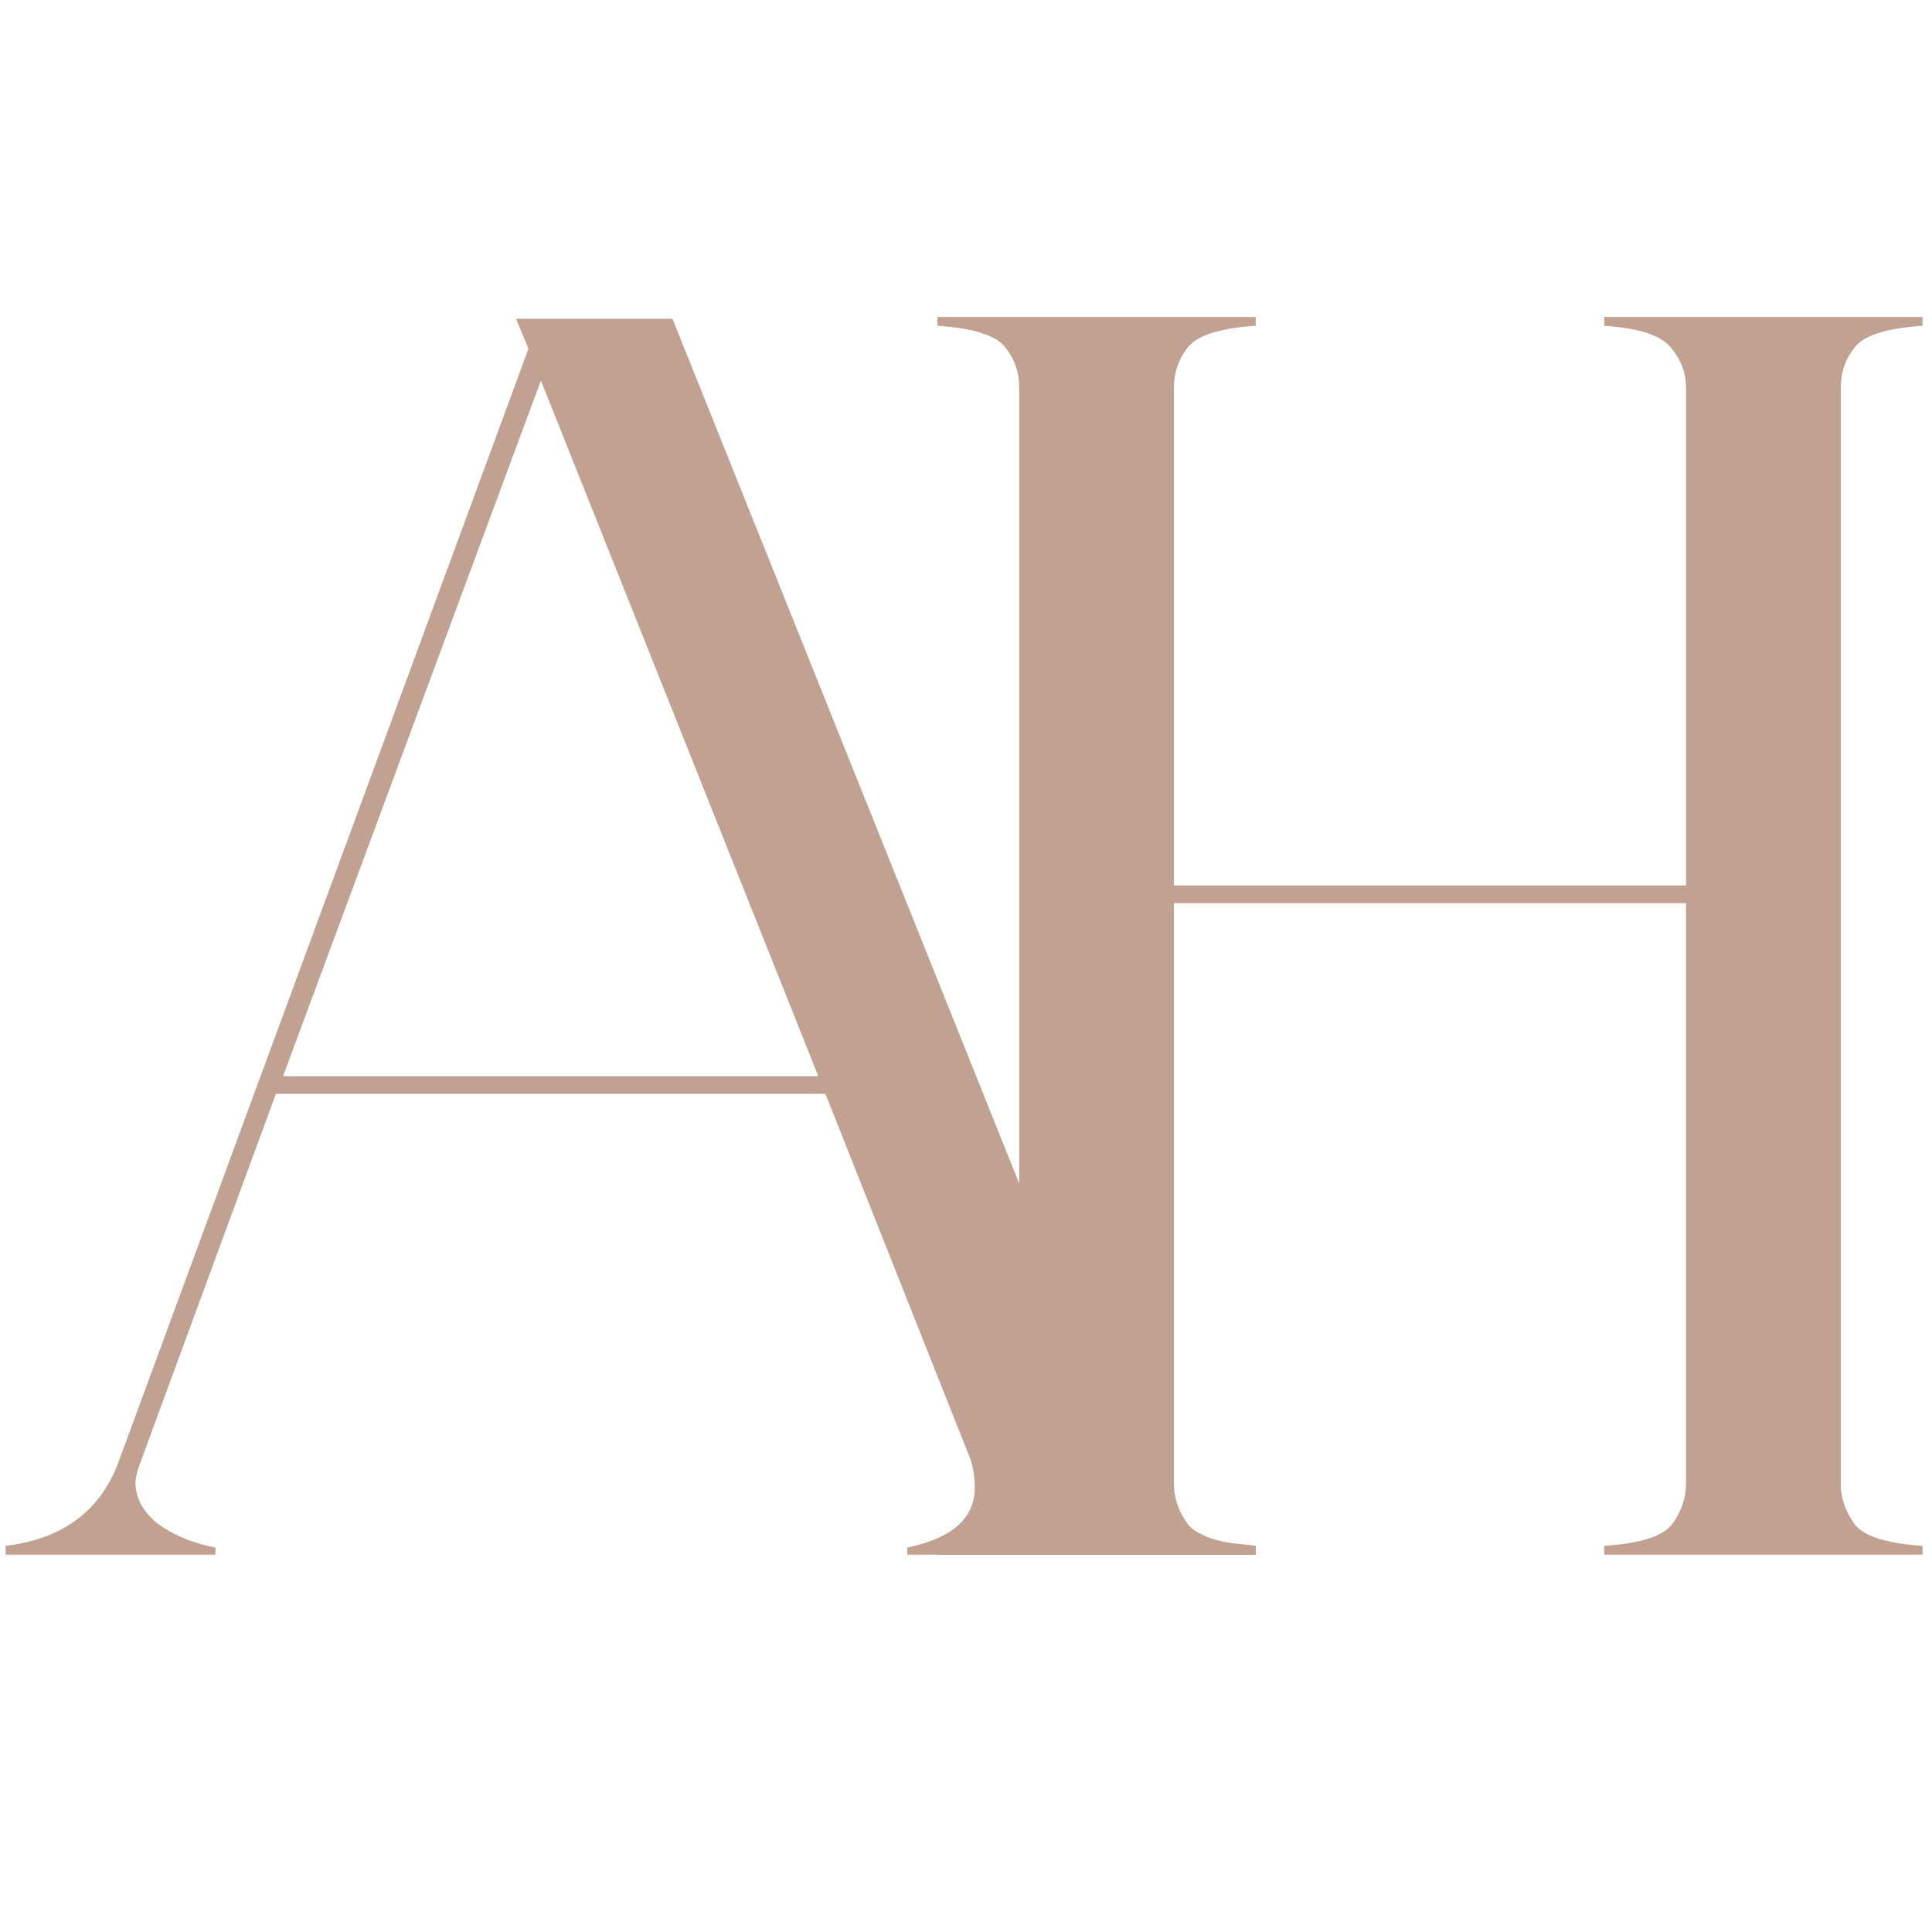
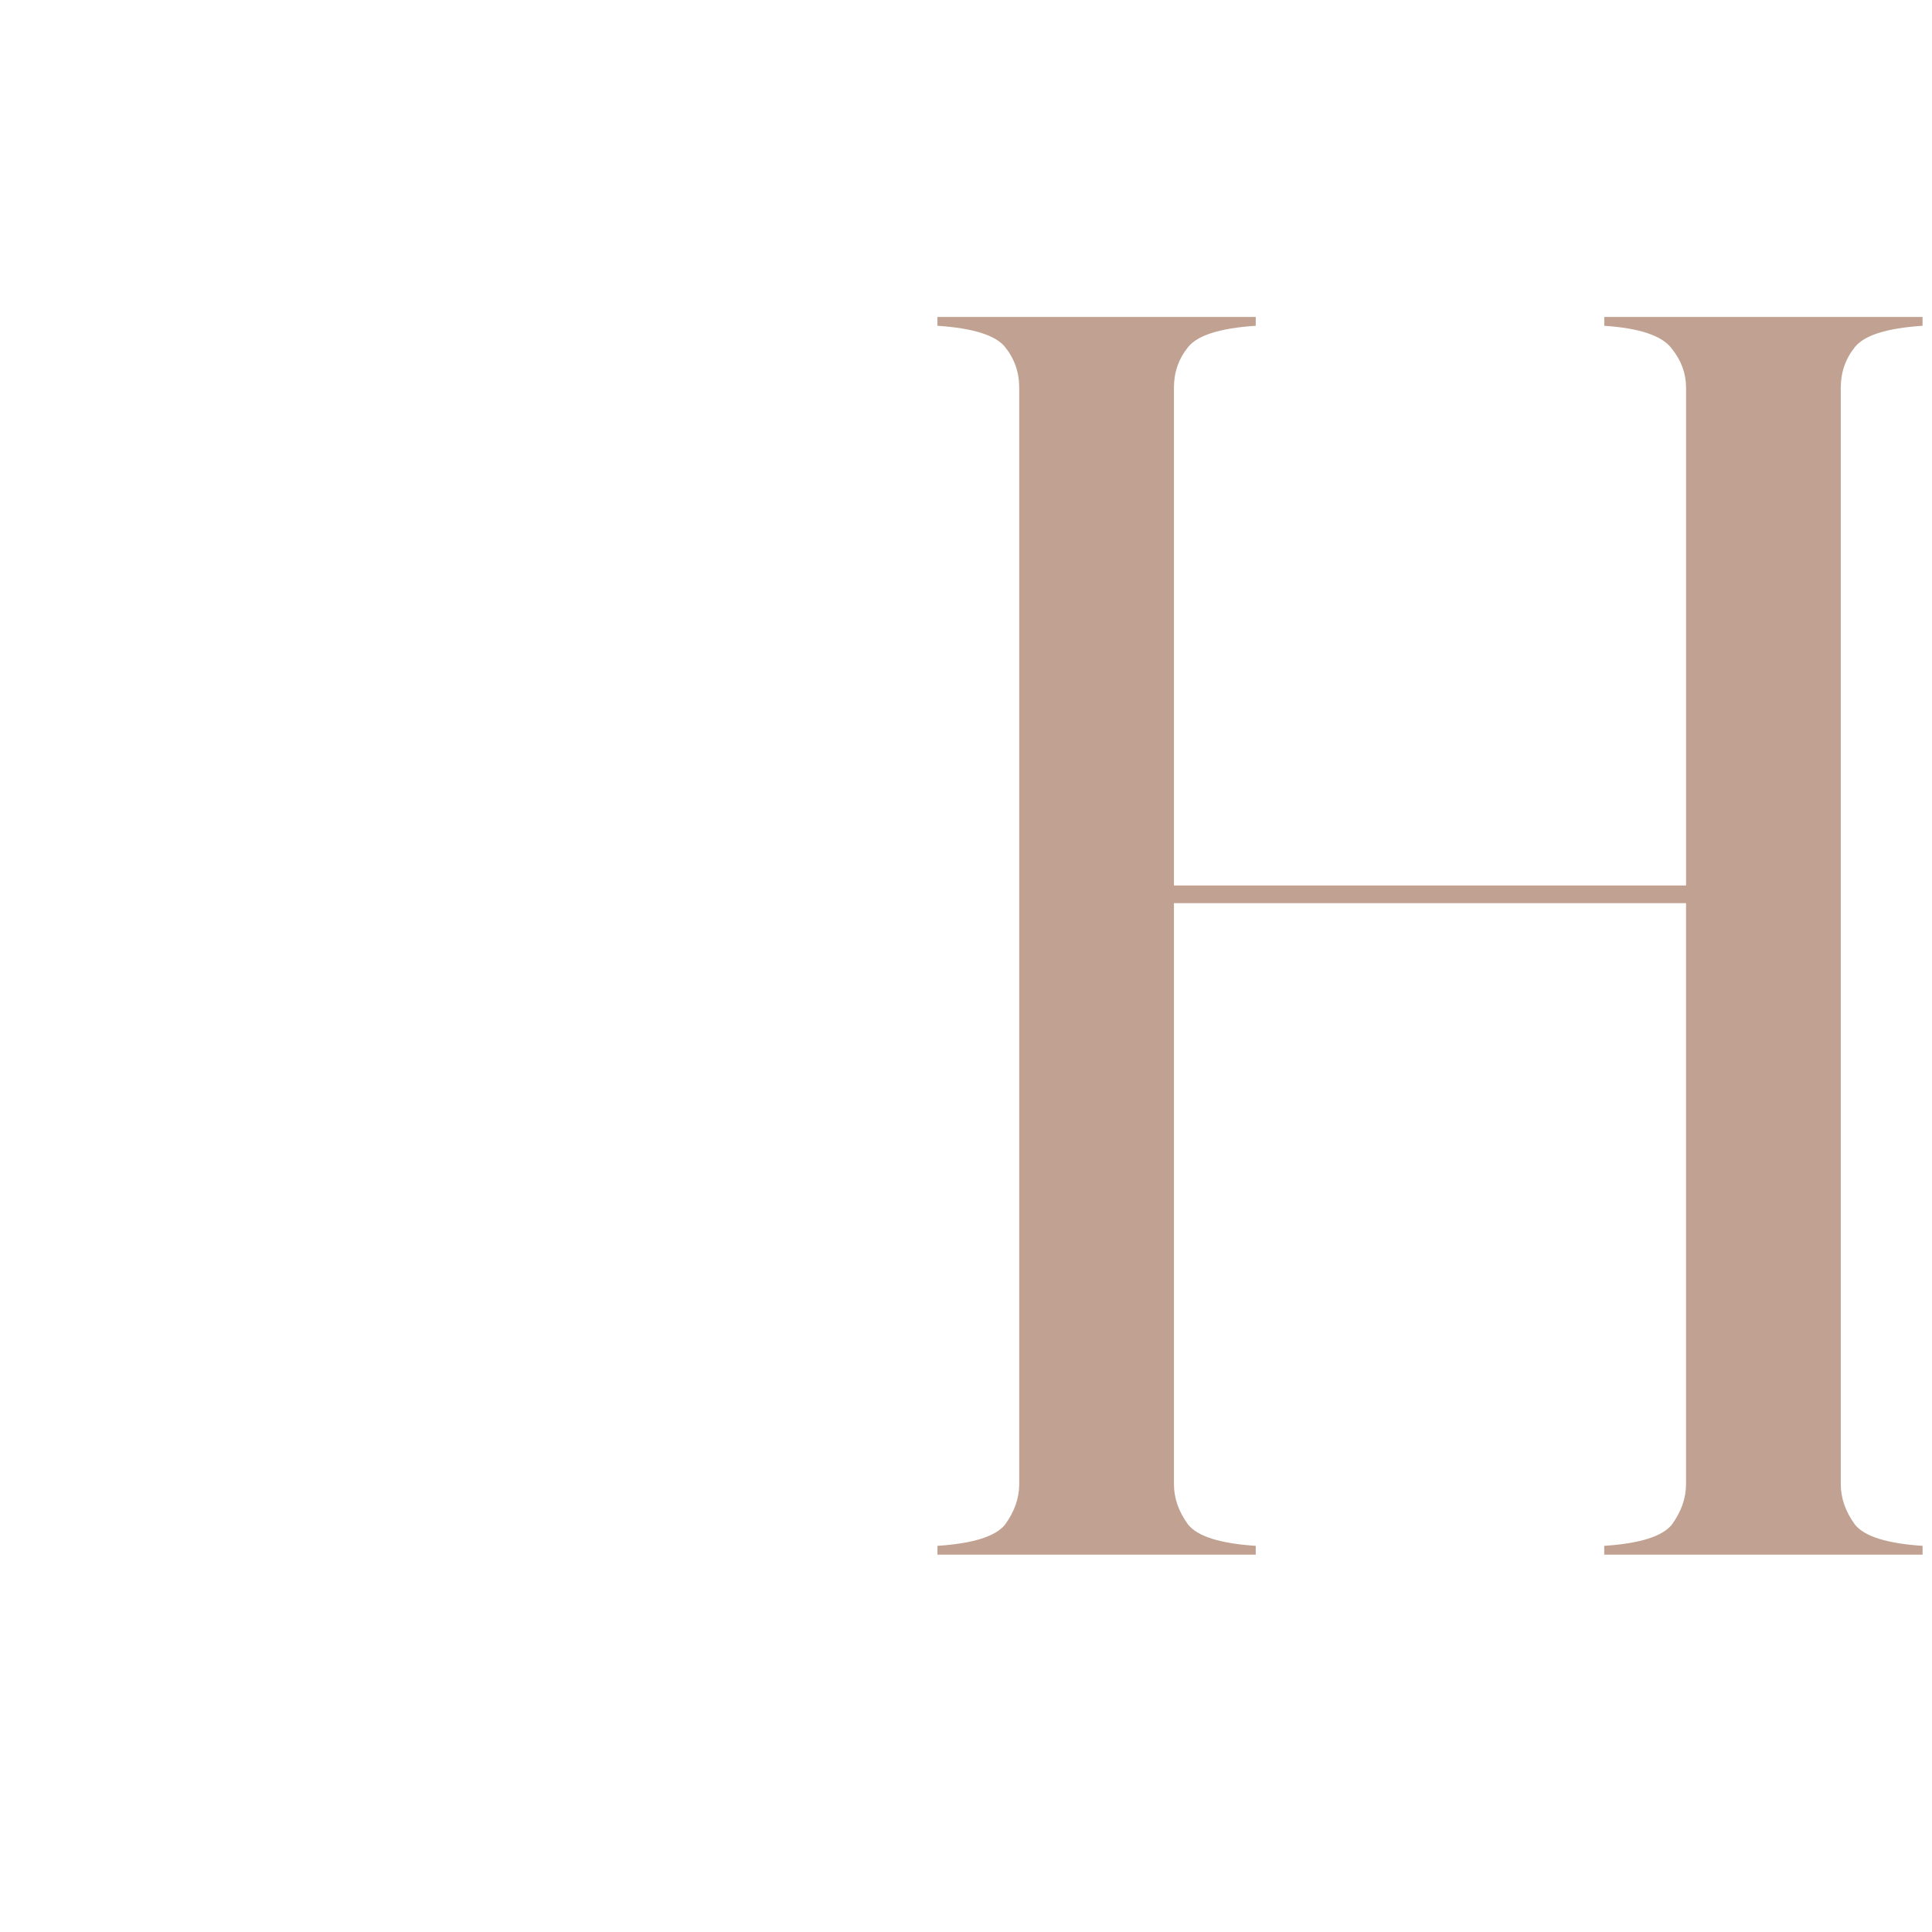
<svg xmlns="http://www.w3.org/2000/svg" width="64" height="64" fill="none">
-   <path fill="#C1A292" d="M37.239 47.874c.471 1.13 1.021 1.93 1.65 2.398 1.368.936 1.53.78 2.709.936v.292H30.053v-.234c1.492-.312 2.238-.975 2.238-1.988 0-.43-.079-.82-.236-1.17l-4.712-11.873H9.14l-4.536 12.34c-.078.235-.117.41-.117.527 0 .507.235.955.706 1.345.511.39 1.159.663 1.944.819v.234H.188v-.292c1.924-.234 3.18-1.19 3.77-2.866l13.548-36.79-.413-.993h5.184l14.962 37.315ZM9.377 35.65h17.73l-9.189-23.044L9.377 35.65Z" />
  <path fill="#C1A292" d="M60.978 49.16c0 .468.157.917.471 1.346.314.39 1.06.624 2.239.702v.292H53.142v-.292c1.178-.078 1.925-.312 2.239-.702.314-.43.471-.878.471-1.346V29.918H38.888V49.16c0 .468.157.917.472 1.346.314.39 1.06.624 2.238.702v.292H31.054v-.292c1.178-.078 1.924-.312 2.238-.702.314-.43.471-.878.471-1.346V12.84c0-.507-.157-.956-.47-1.346-.315-.39-1.061-.624-2.24-.702V10.5h10.545v.292c-1.178.078-1.924.312-2.238.702-.315.39-.472.839-.472 1.345v16.494h16.965V12.84c0-.468-.157-.897-.471-1.287-.314-.43-1.06-.683-2.239-.76V10.5h10.544v.292c-1.178.078-1.924.312-2.238.702-.314.39-.471.839-.471 1.345v36.322Z" />
</svg>